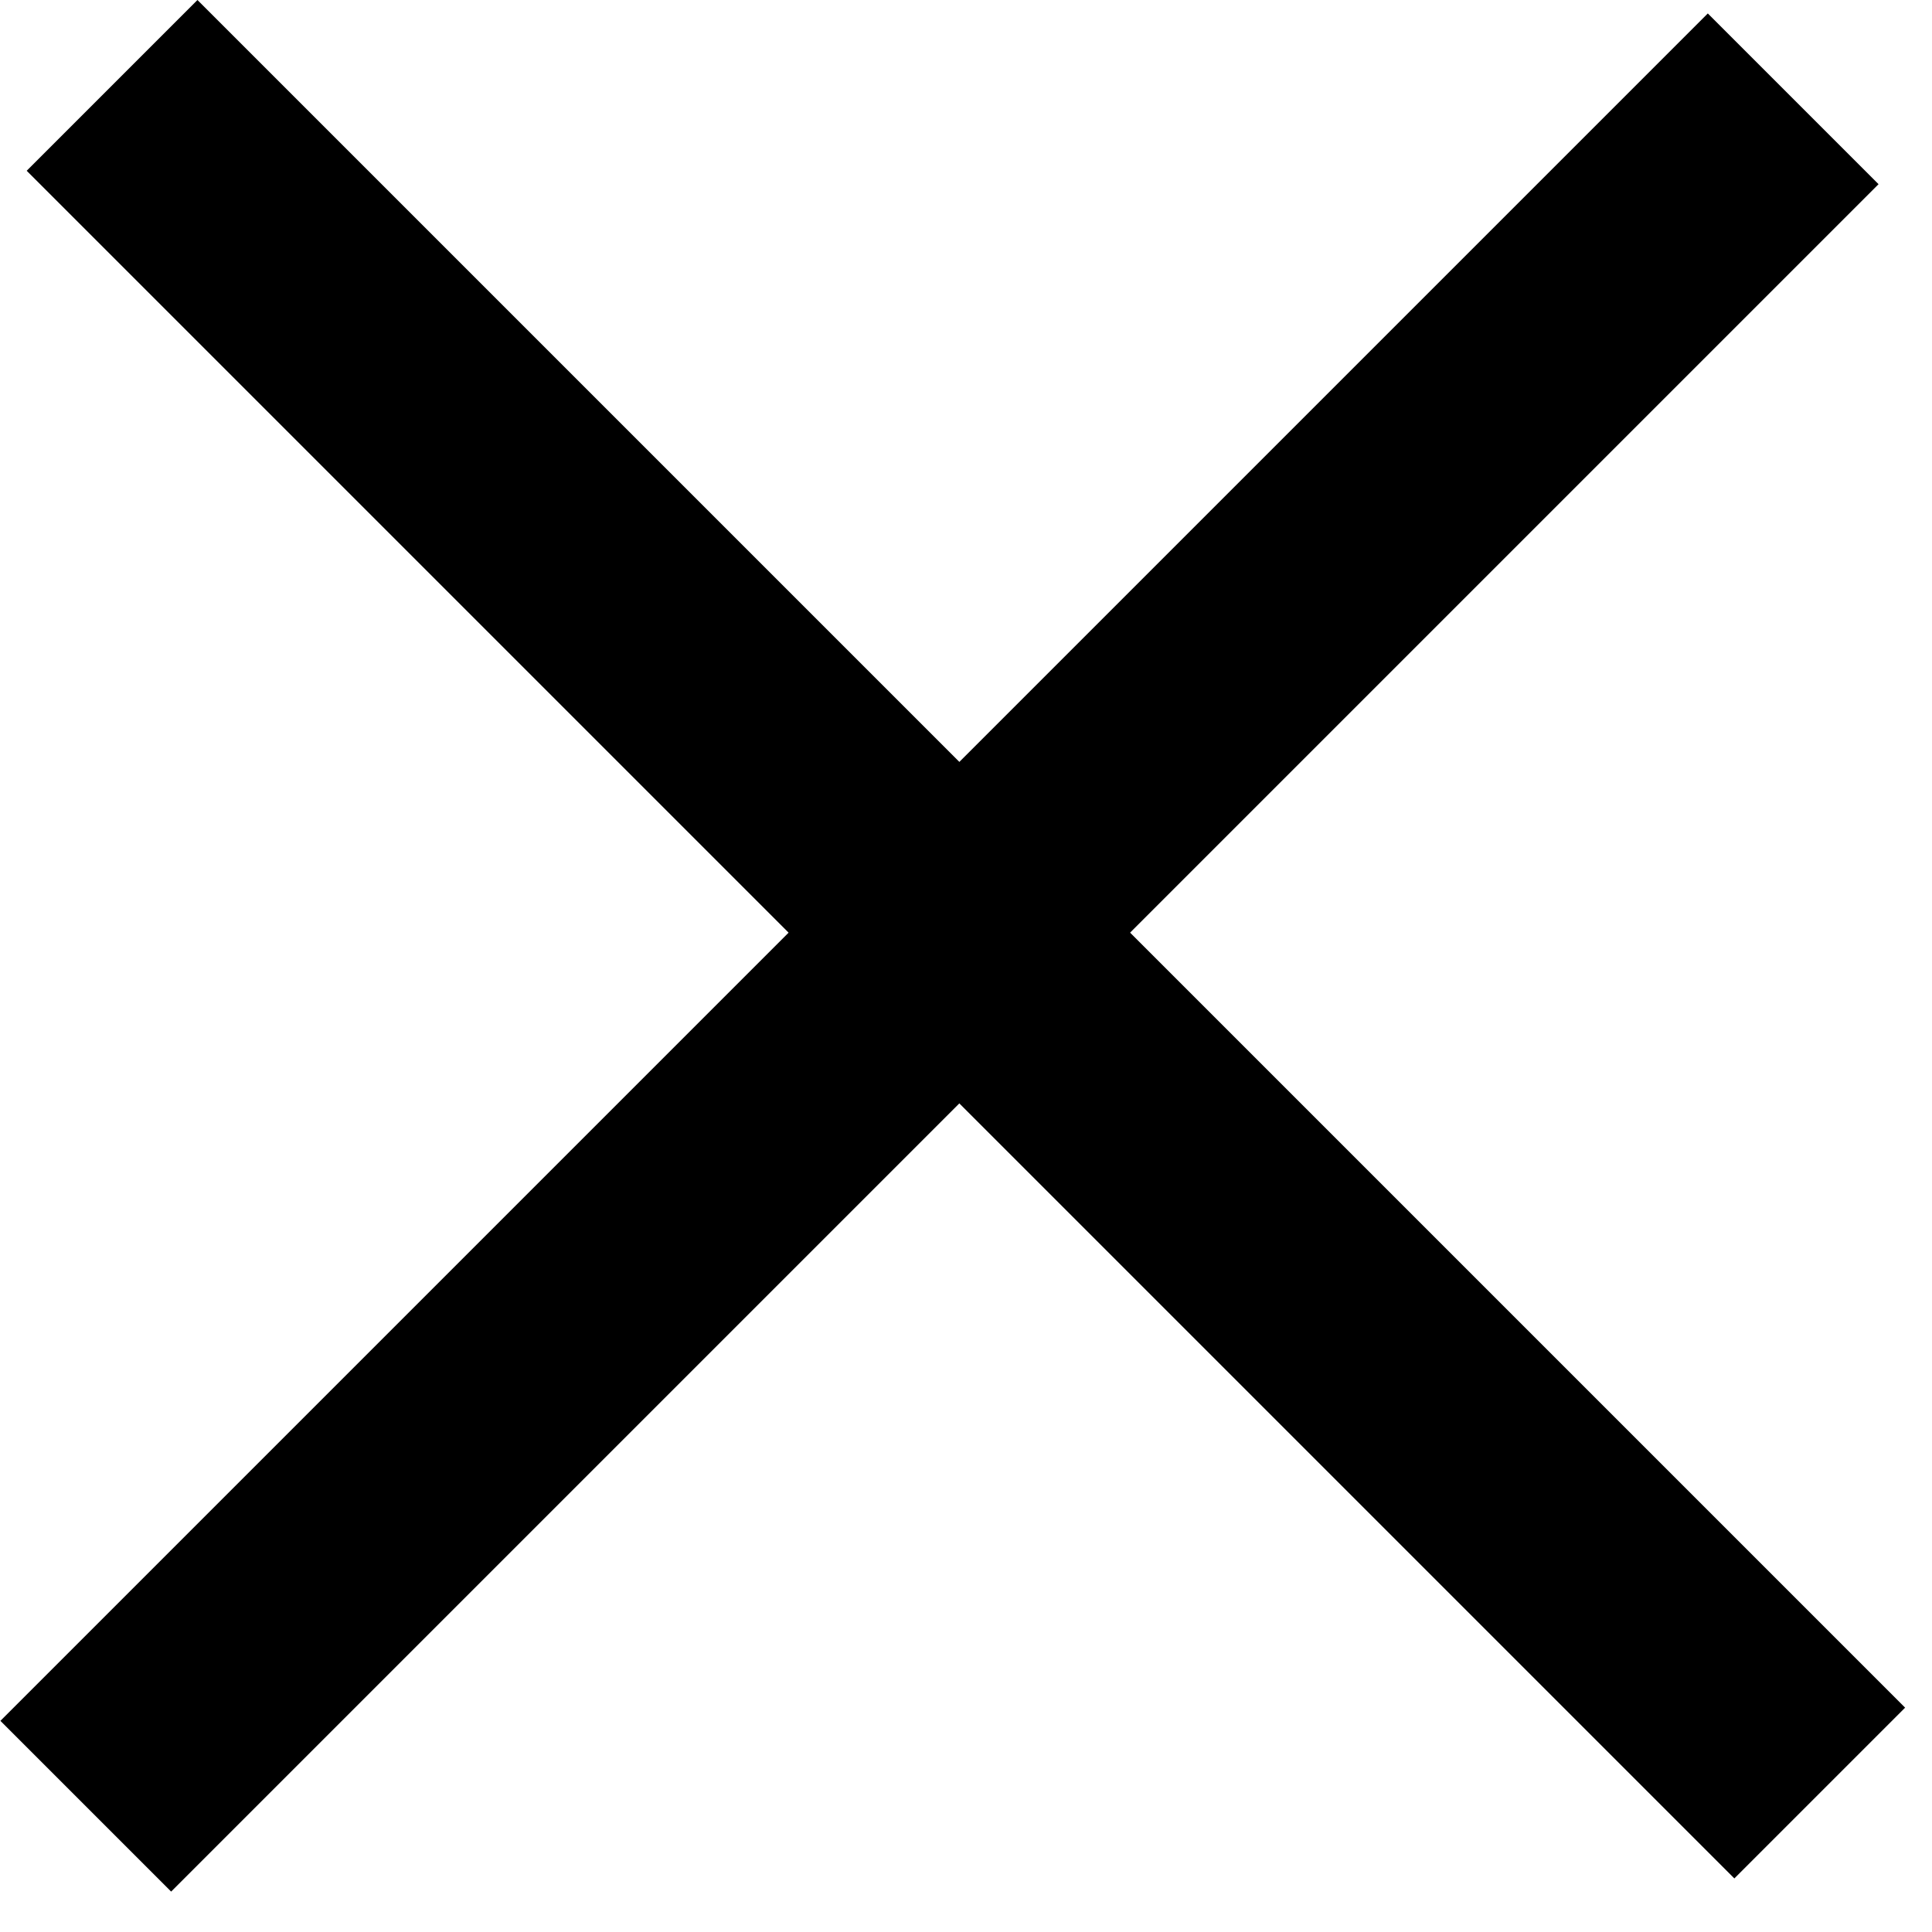
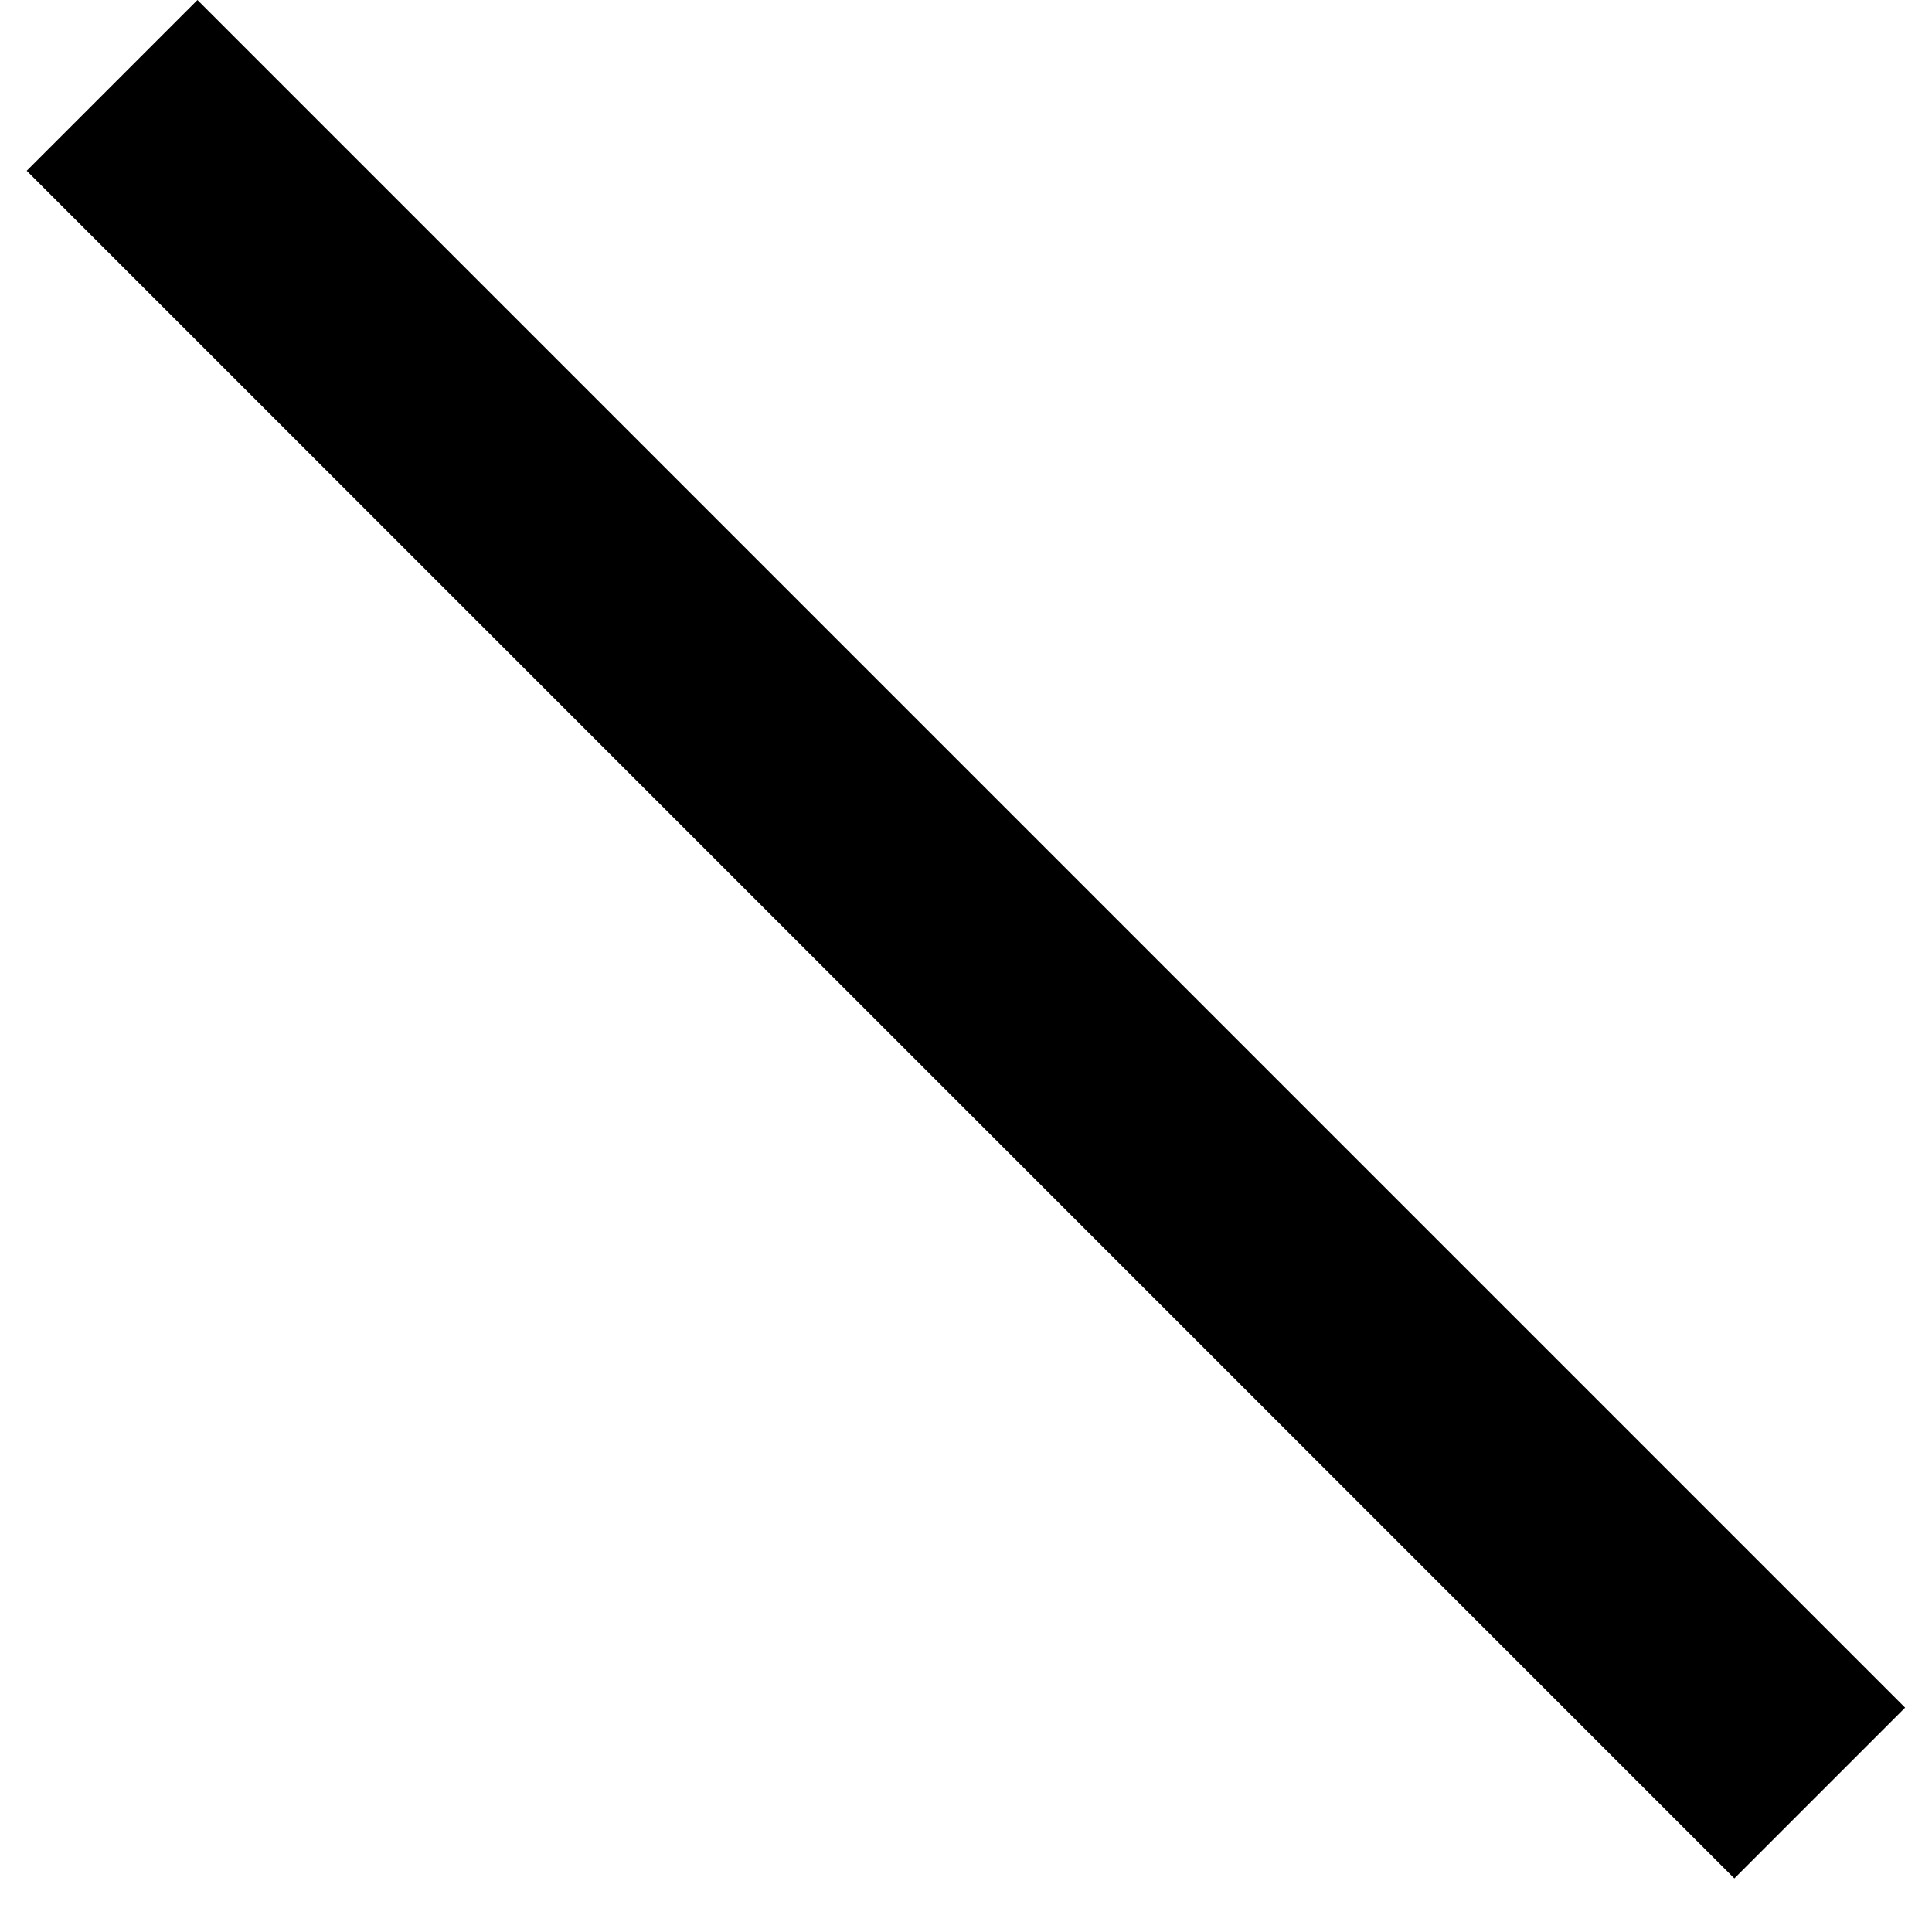
<svg xmlns="http://www.w3.org/2000/svg" width="24" height="24" viewBox="0 0 24 24" fill="none">
  <rect x="2.453" width="30" height="3" transform="rotate(45 2.453 0)" fill="black" />
-   <rect width="30" height="3" transform="matrix(-0.707 0.707 0.707 0.707 21.215 0.167)" fill="black" />
</svg>